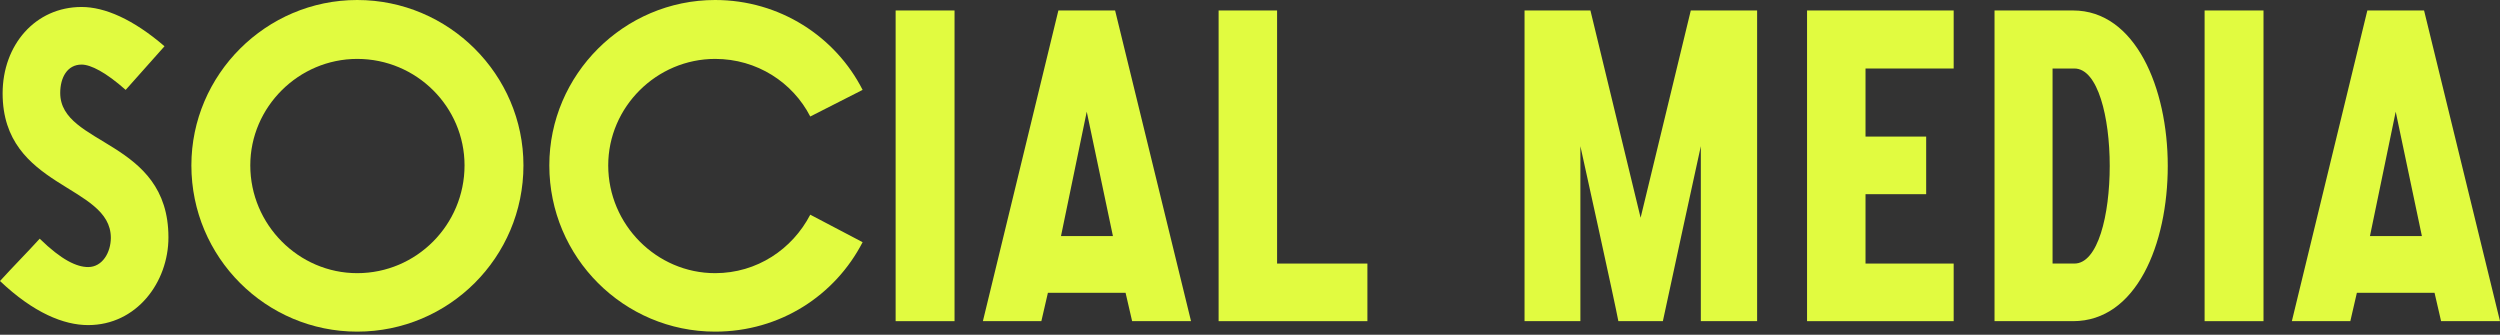
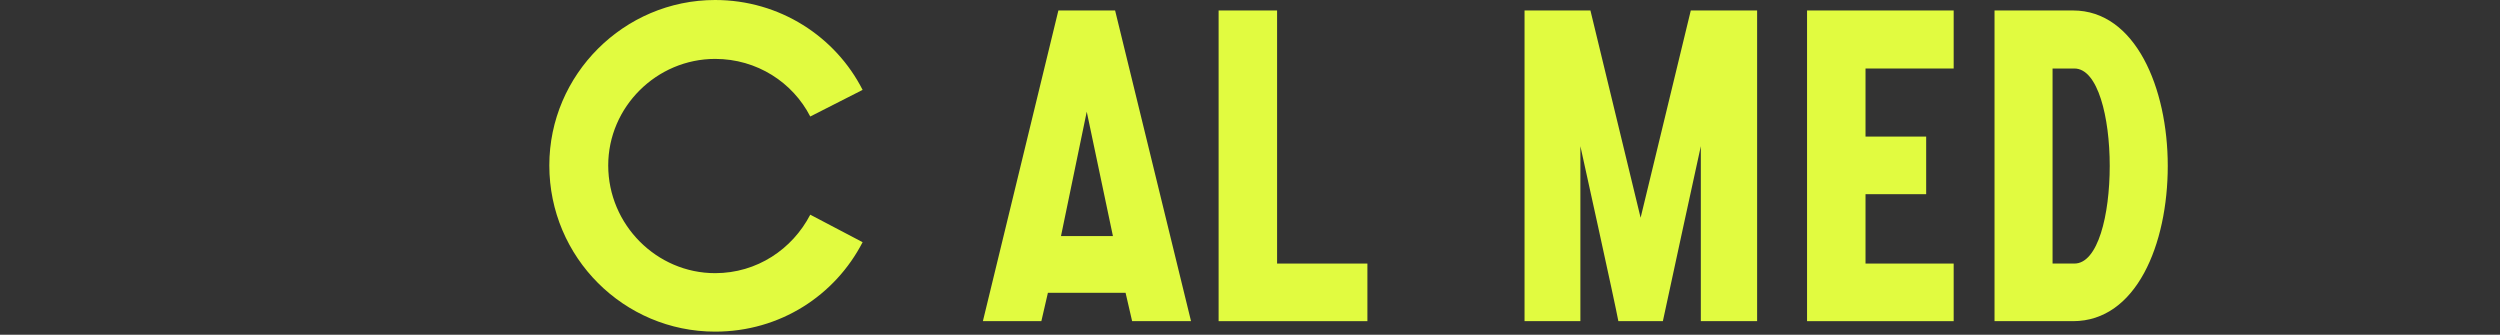
<svg xmlns="http://www.w3.org/2000/svg" width="478" height="64" viewBox="0 0 478 64" fill="none">
  <rect x="0" y="0" width="478" height="64" fill="#333333" stroke="none" />
-   <path d="M0 53.73C6.424 59.82 12.181 62.157 16.853 62.157C26.114 62.157 32.205 53.98 32.205 45.387C32.205 26.615 11.514 27.95 11.514 17.771C11.514 14.851 12.848 12.348 15.602 12.348C17.354 12.348 20.274 13.85 24.028 17.187L31.454 8.844C25.447 3.671 20.024 1.335 15.602 1.335C6.758 1.335 0.501 8.593 0.501 17.854C0.501 36.126 21.192 35.208 21.192 45.47C21.192 48.224 19.606 51.06 16.853 51.06C14.684 51.06 11.764 49.725 7.592 45.637C5.089 48.39 2.503 50.977 0 53.73Z" fill="#E1FB40" />
-   <path d="M36.592 31.621C36.592 49.225 50.858 63.408 68.296 63.408C85.816 63.408 100.083 49.225 100.083 31.621C100.083 14.267 85.816 0 68.296 0C50.858 0 36.592 14.267 36.592 31.621ZM88.82 31.621C88.82 42.967 79.642 52.228 68.296 52.228C57.116 52.228 47.855 42.967 47.855 31.621C47.855 20.441 57.116 11.263 68.296 11.263C79.642 11.263 88.82 20.441 88.82 31.621Z" fill="#E1FB40" />
  <path d="M154.921 41.048C151.5 47.639 144.742 52.228 136.733 52.228C125.553 52.228 116.292 42.967 116.292 31.621C116.292 20.441 125.553 11.263 136.733 11.263C144.742 11.263 151.583 15.769 154.921 22.276L164.932 17.187C159.76 7.008 149.08 0 136.733 0C119.295 0 105.029 14.267 105.029 31.621C105.029 49.225 119.295 63.408 136.733 63.408C149.164 63.408 159.676 56.483 164.932 46.304L154.921 41.048Z" fill="#E1FB40" />
-   <path d="M171.245 61.406H182.508V2.002H171.245V61.406Z" fill="#E1FB40" />
  <path d="M187.928 61.406H199.108L200.36 55.983H215.21L216.462 61.406H227.725L213.208 2.002H202.362L187.928 61.406ZM202.862 45.136L207.785 21.358L212.791 45.136H202.862Z" fill="#E1FB40" />
  <path d="M232.998 61.406H261.448V50.393H244.178V2.002H232.998V61.406Z" fill="#E1FB40" />
  <path d="M291.492 61.406H302.171V27.95C302.171 27.95 308.846 58.152 309.43 61.406H317.94C318.607 58.152 325.198 27.95 325.198 27.95V61.406H335.961V2.002H323.279L313.685 41.632L304.09 2.002H291.492V61.406Z" fill="#E1FB40" />
  <path d="M345.508 61.406H373.541V50.393H356.687V37.127H368.284V26.114H356.687V13.099H373.541V2.002H345.508V61.406Z" fill="#E1FB40" />
  <path d="M381.354 61.406H396.372C408.469 61.406 414.476 46.722 414.476 31.704C414.476 16.853 408.302 2.002 396.372 2.002H381.354V61.406ZM392.45 50.393V13.099H396.622C401.127 13.099 403.38 22.443 403.38 31.704C403.38 41.132 401.127 50.393 396.622 50.393H392.45Z" fill="#E1FB40" />
-   <path d="M421.519 61.406H432.782V2.002H421.519V61.406Z" fill="#E1FB40" />
-   <path d="M438.202 61.406H449.382L450.634 55.983H465.484L466.736 61.406H477.999L463.482 2.002H452.636L438.202 61.406ZM453.136 45.136L458.059 21.358L463.065 45.136H453.136Z" fill="#E1FB40" />
+   <path d="M421.519 61.406V2.002H421.519V61.406Z" fill="#E1FB40" />
</svg>